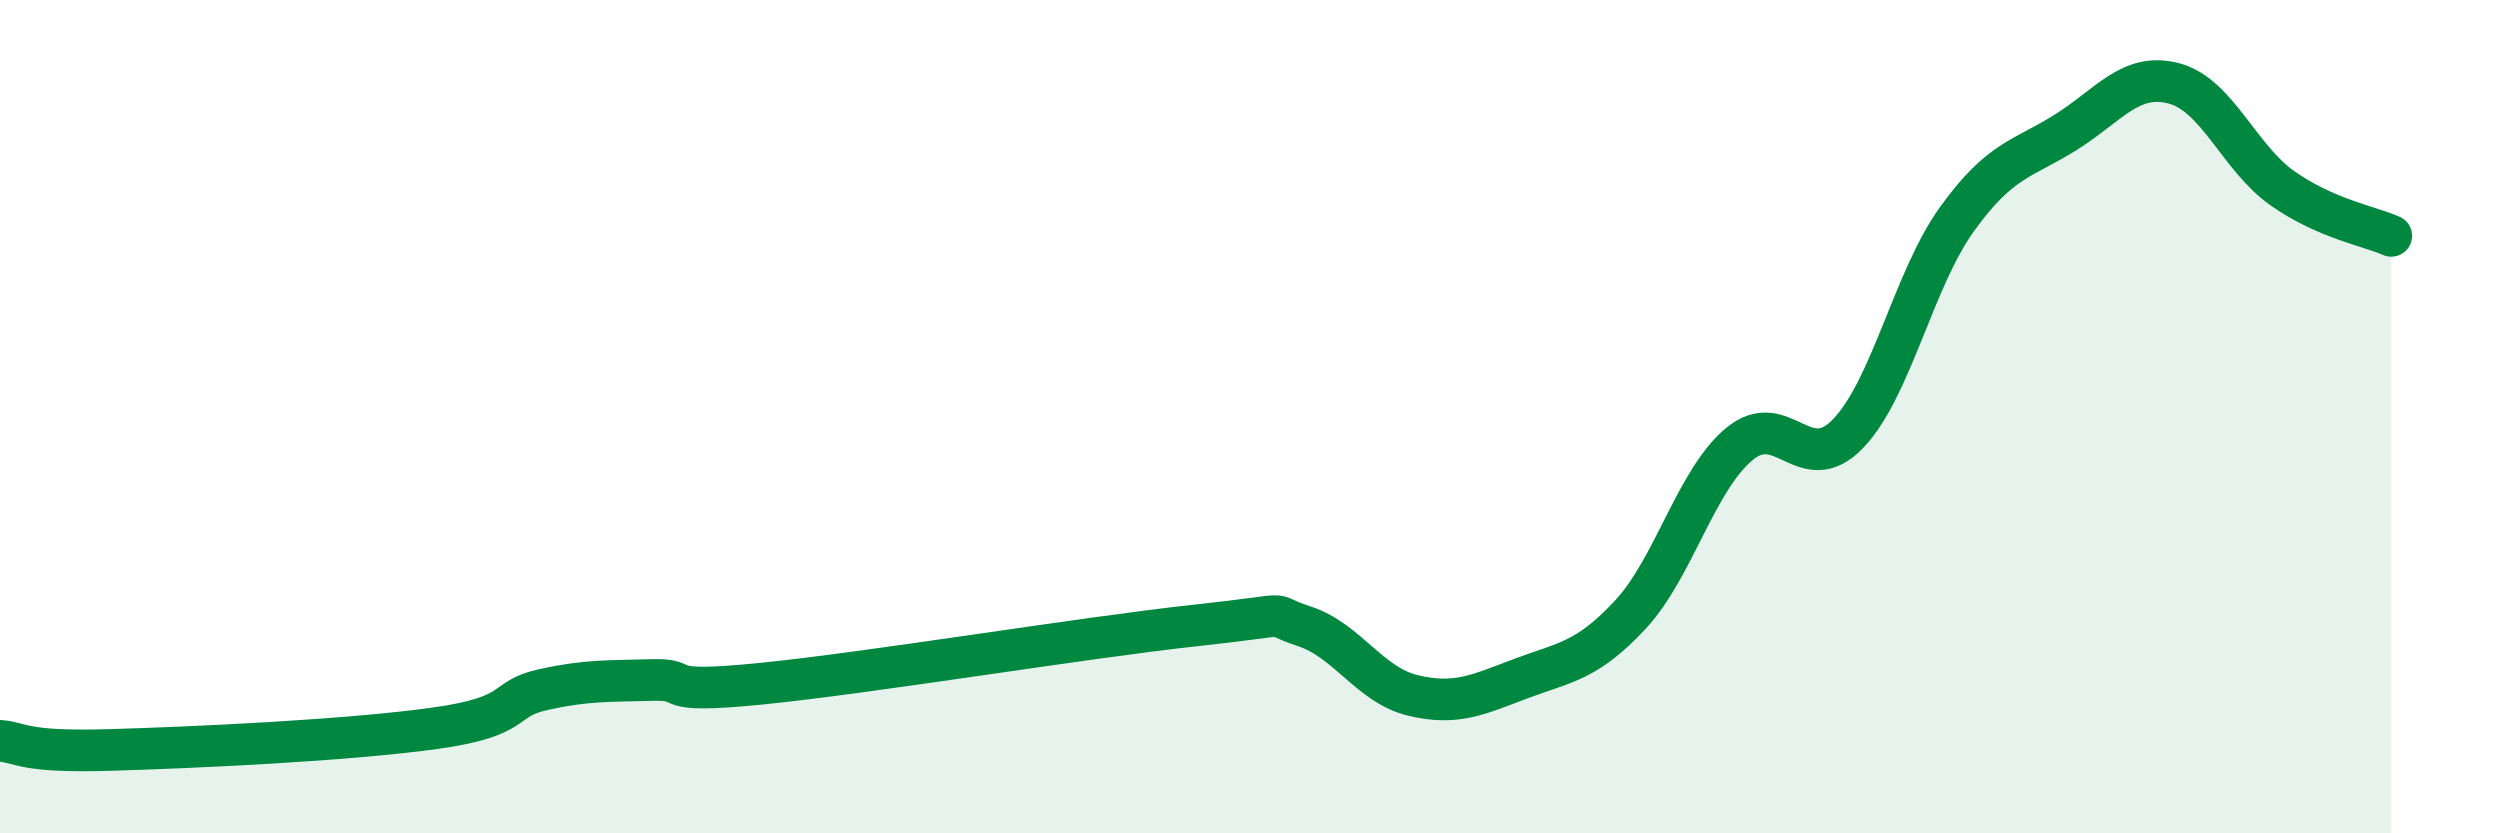
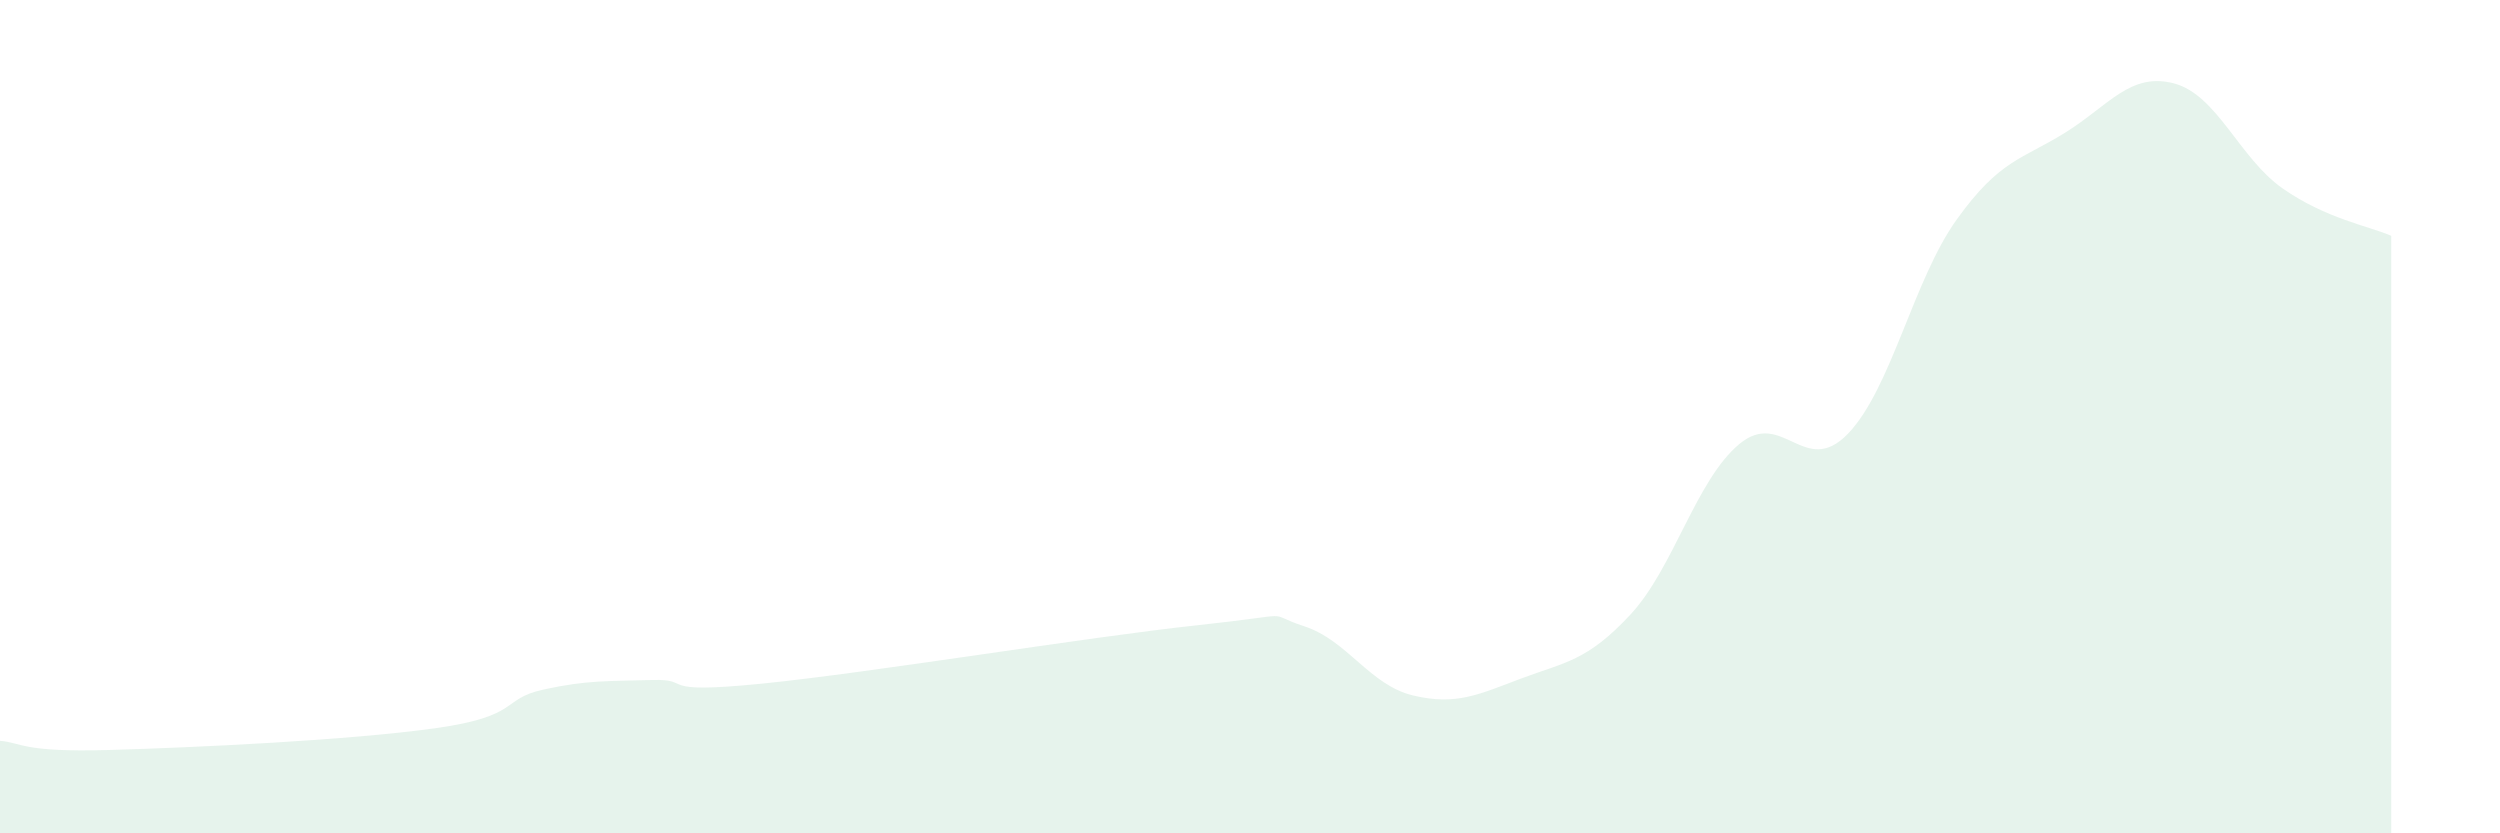
<svg xmlns="http://www.w3.org/2000/svg" width="60" height="20" viewBox="0 0 60 20">
  <path d="M 0,17.78 C 0.52,17.82 0.52,18.06 2.61,18 C 4.7,17.94 8.34,17.77 10.43,17.48 C 12.52,17.19 12,16.78 13.04,16.55 C 14.08,16.32 14.61,16.35 15.65,16.32 C 16.69,16.29 15.65,16.67 18.26,16.41 C 20.87,16.15 26.09,15.29 28.7,15.01 C 31.31,14.73 30.26,14.69 31.3,15.03 C 32.34,15.37 32.87,16.44 33.91,16.69 C 34.95,16.94 35.48,16.67 36.52,16.28 C 37.56,15.89 38.09,15.87 39.13,14.75 C 40.17,13.63 40.7,11.53 41.74,10.66 C 42.78,9.79 43.31,11.49 44.35,10.41 C 45.39,9.33 45.92,6.72 46.96,5.27 C 48,3.82 48.53,3.83 49.57,3.18 C 50.61,2.53 51.13,1.73 52.17,2 C 53.21,2.27 53.74,3.79 54.78,4.52 C 55.82,5.25 56.87,5.43 57.39,5.66L57.39 20L0 20Z" fill="#008740" opacity="0.1" stroke-linecap="round" stroke-linejoin="round" />
-   <path d="M 0,17.78 C 0.52,17.82 0.52,18.06 2.61,18 C 4.7,17.94 8.34,17.77 10.43,17.48 C 12.52,17.19 12,16.78 13.04,16.55 C 14.08,16.32 14.61,16.35 15.65,16.32 C 16.69,16.29 15.65,16.67 18.26,16.41 C 20.87,16.15 26.09,15.29 28.7,15.01 C 31.31,14.73 30.26,14.69 31.3,15.03 C 32.34,15.37 32.87,16.44 33.91,16.69 C 34.95,16.94 35.48,16.67 36.52,16.28 C 37.56,15.89 38.09,15.87 39.13,14.75 C 40.17,13.63 40.7,11.53 41.74,10.66 C 42.78,9.79 43.31,11.49 44.35,10.41 C 45.39,9.33 45.92,6.72 46.96,5.27 C 48,3.82 48.53,3.83 49.57,3.18 C 50.61,2.53 51.13,1.73 52.17,2 C 53.21,2.27 53.74,3.79 54.78,4.52 C 55.82,5.25 56.87,5.43 57.39,5.66" stroke="#008740" stroke-width="1" fill="none" stroke-linecap="round" stroke-linejoin="round" />
</svg>